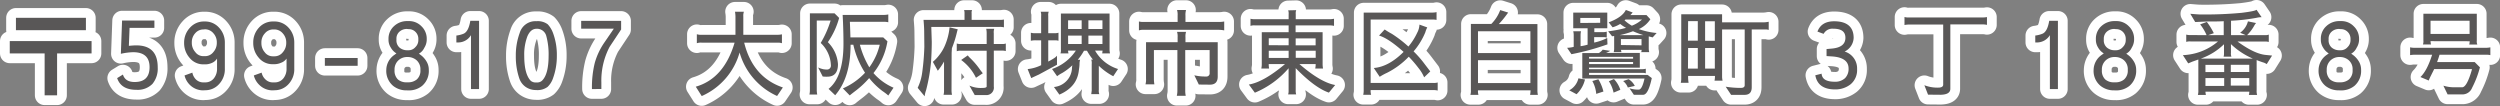
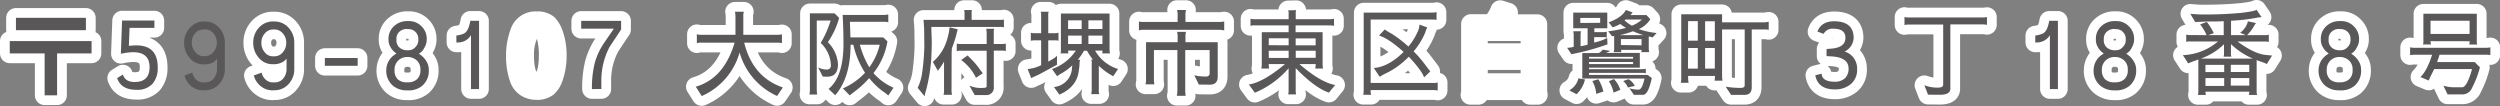
<svg xmlns="http://www.w3.org/2000/svg" width="640.21px" height="27.18px" viewBox="0 0 640.21 27.18">
  <rect x="0" y="0" width="640.21" height="27.18" fill="#808080" stroke="none" />
  <defs>
    <style>.cls-1{fill:none;stroke:#fff;stroke-linecap:round;stroke-linejoin:round;stroke-width:5px;}.cls-2{fill:#595757;}</style>
  </defs>
  <g id="レイヤー_2" data-name="レイヤー 2">
    <g id="design">
      <path class="cls-1" d="M23.45,10.52v3.16H14.62V24.41H11.43V13.68H2.5V10.52ZM22,7.73H4.08V4.56H22Z" />
      <path class="cls-1" d="M34.48,21c2.54,0,3.82-1.27,3.82-3.81s-1.4-3.82-4.2-3.82a15.31,15.31,0,0,0-3.15.41l.31-8.52h8.28V7.13H33.18L33,11.74q1.2-.12,1.89-.12,5.51,0,5.5,5.64a6.1,6.1,0,0,1-1.35,4.22A5.29,5.29,0,0,1,34.94,23C32.31,23,30.67,22,30,20l1.48-.91C31.86,20.35,32.85,21,34.48,21Z" />
-       <path class="cls-1" d="M52.13,23.14a4.82,4.82,0,0,1-3.55-1.44,5,5,0,0,1-1.32-2.38l2-.72a3.36,3.36,0,0,0,.93,1.76,2.7,2.7,0,0,0,2,.74h.36a2.81,2.81,0,0,0,2.19-1,3.84,3.84,0,0,0,.84-2.57V15a2.85,2.85,0,0,1-1.28,1.1,4.19,4.19,0,0,1-1.75.38h-.36a4.52,4.52,0,0,1-3.65-1.68,5.7,5.7,0,0,1-1.39-3.69v-.19a5.5,5.5,0,0,1,1.49-3.82A4.74,4.74,0,0,1,52.13,5.5h.36a4.77,4.77,0,0,1,3.6,1.58,5.49,5.49,0,0,1,1.49,3.8v6.67a5.55,5.55,0,0,1-1.49,4,4.73,4.73,0,0,1-3.6,1.56Zm0-15.6A2.77,2.77,0,0,0,50,8.5a3.37,3.37,0,0,0-.88,2.38v.19A3.48,3.48,0,0,0,50,13.32a2.54,2.54,0,0,0,2.13,1.06h.36a2.65,2.65,0,0,0,2.16-1.06,3.47,3.47,0,0,0,.87-2.25v-.19a3.38,3.38,0,0,0-.89-2.38,2.82,2.82,0,0,0-2.14-1Z" />
      <path class="cls-1" d="M69.92,23.14a4.84,4.84,0,0,1-3.56-1.44A5,5,0,0,1,65,19.32l2-.72A3.3,3.3,0,0,0,68,20.36a2.67,2.67,0,0,0,2,.74h.36a2.79,2.79,0,0,0,2.18-1,3.84,3.84,0,0,0,.84-2.57V15A2.83,2.83,0,0,1,72,16.06a4.22,4.22,0,0,1-1.75.38h-.36a4.51,4.51,0,0,1-3.65-1.68,5.64,5.64,0,0,1-1.39-3.69v-.19a5.49,5.49,0,0,1,1.48-3.82A4.76,4.76,0,0,1,69.92,5.5h.36a4.8,4.8,0,0,1,3.6,1.58,5.48,5.48,0,0,1,1.48,3.8v6.67a5.55,5.55,0,0,1-1.48,4,4.76,4.76,0,0,1-3.6,1.56Zm0-15.6a2.76,2.76,0,0,0-2.09,1,3.38,3.38,0,0,0-.89,2.38v.19a3.48,3.48,0,0,0,.84,2.25,2.56,2.56,0,0,0,2.14,1.06h.36a2.68,2.68,0,0,0,2.16-1.06,3.51,3.51,0,0,0,.86-2.25v-.19a3.38,3.38,0,0,0-.89-2.38,2.79,2.79,0,0,0-2.13-1Z" />
      <path class="cls-1" d="M91.59,16.85h-8.4v-2h8.4Z" />
      <path class="cls-1" d="M104.2,23.14A5.43,5.43,0,0,1,100.69,22a5,5,0,0,1-1.77-4.11A4.76,4.76,0,0,1,101.08,14a2.93,2.93,0,0,1,.43-.29l-.1-.1a4.06,4.06,0,0,1-1.34-1.44,3.57,3.57,0,0,1-.58-2V10a4.28,4.28,0,0,1,1.42-3.31,4.84,4.84,0,0,1,3.38-1.29h.39a4.38,4.38,0,0,1,3.26,1.34A4.38,4.38,0,0,1,109.28,10v.24a4,4,0,0,1-.62,2,3.3,3.3,0,0,1-1.2,1.39l-.19.1.38.29a5.56,5.56,0,0,1,1.52,1.63,4.07,4.07,0,0,1,.64,2.25A5,5,0,0,1,108.08,22a5.35,5.35,0,0,1-3.55,1.15Zm0-8.54a3.23,3.23,0,0,0-2.16.84,3.16,3.16,0,0,0-1,2.49,3.1,3.1,0,0,0,.84,2.4,3.3,3.3,0,0,0,2.28.75h.33a3.39,3.39,0,0,0,2.26-.75,3,3,0,0,0,.91-2.42,3.07,3.07,0,0,0-1-2.5,3.46,3.46,0,0,0-2.16-.81Zm.09-7.18a2.77,2.77,0,0,0-2,.7,2.34,2.34,0,0,0-.77,1.84v.24a2.44,2.44,0,0,0,.81,2,3,3,0,0,0,1.92.67h.39a2.29,2.29,0,0,0,1.75-.82,2.45,2.45,0,0,0,.74-1.8V10a2.47,2.47,0,0,0-.72-1.82,2.41,2.41,0,0,0-1.77-.72Z" />
      <path class="cls-1" d="M120.61,9a3.82,3.82,0,0,1-3.14,1.87h-.6V9.1a6.77,6.77,0,0,0,1.92-.5Q120,8,120.44,5.33h2.24V22.8h-2.07Z" />
      <path class="cls-1" d="M133,20.12a17.22,17.22,0,0,1-.91-5.84,16.61,16.61,0,0,1,1-5.85,4.18,4.18,0,0,1,4.29-3h0a4.27,4.27,0,0,1,2.88.79A6.59,6.59,0,0,1,141.6,8.4a16,16,0,0,1,1,5.88v0a16.54,16.54,0,0,1-1,5.81,5.53,5.53,0,0,1-1.37,2.16,4.34,4.34,0,0,1-2.95.81h0a4.61,4.61,0,0,1-2.68-.81A4.37,4.37,0,0,1,133,20.12Zm4.39-12.75c-1,0-1.77.64-2.33,1.92a13.14,13.14,0,0,0-.81,5c0,3.15.57,5.3,1.7,6.43a2,2,0,0,0,1.42.39,1.85,1.85,0,0,0,1.41-.43q1.71-1.63,1.71-6.41a17.87,17.87,0,0,0-.58-5A2.46,2.46,0,0,0,137.35,7.37Z" />
      <path class="cls-1" d="M151.59,22.8a26,26,0,0,1,.72-6.69,17.61,17.61,0,0,1,2.5-5.28l2.38-3.48h-8.36v-2h10.23v2.2L156.11,12A18.52,18.52,0,0,0,154,21.1c0,.88,0,1.45,0,1.7Z" />
      <path class="cls-1" d="M190.35,8.91h8.72a5.52,5.52,0,0,0,1.17-.12v2.28a3.1,3.1,0,0,0-1-.15h-8.67q2.21,8.86,9.91,11.48L199,24.58a17.42,17.42,0,0,1-9.6-11.14A17.31,17.31,0,0,1,179.7,24.6l-1.52-2.4q7.23-2.09,9.94-11.28h-8.45a3.14,3.14,0,0,0-1.22.15V8.76a3.14,3.14,0,0,0,1.22.15h8.67V4.2A8.33,8.33,0,0,0,188.22,3h2.28a3.19,3.19,0,0,0-.15,1.24Z" />
      <path class="cls-1" d="M212.78,16.68A8.25,8.25,0,0,0,210.17,11a25.84,25.84,0,0,0,2.54-5.74h-3.55V23a5.41,5.41,0,0,0,.12,1.2h-2a5,5,0,0,0,.12-1.2V3.41h6.31l1.18,1.18A20.19,20.19,0,0,1,212,10.8a8.72,8.72,0,0,1,2.59,5.64c0,2.13-.92,3.2-2.76,3.2a7.56,7.56,0,0,1-1.15-.05l-1.17-2.31a6.79,6.79,0,0,0,1.39.46,6,6,0,0,0,1,.07A1,1,0,0,0,212.78,16.68Zm8.74,1.95a22.27,22.27,0,0,1-3-7.18h-.7q0,8.4-3.94,12.94l-1.7-1.63Q216,19.7,216,11.16q0-2.37-.12-5.49l-.09-1.85h10.53a5.5,5.5,0,0,0,1.16-.12v2a4.92,4.92,0,0,0-1.16-.12h-8.68c.08,1.86.12,3.19.14,4h8.4l1.08,1a17.56,17.56,0,0,1-3.58,8.13,14.2,14.2,0,0,0,5.14,3.75l-1.34,2A13.26,13.26,0,0,0,226,23.33,18.93,18.93,0,0,1,222.58,20a22.93,22.93,0,0,1-3.15,3c-1.1.84-1.71,1.32-1.82,1.44l-1.76-1.8A17.22,17.22,0,0,0,221.52,18.63Zm-1.32-7.18a22.38,22.38,0,0,0,2.42,5.79,16.56,16.56,0,0,0,1.88-3.34,18.19,18.19,0,0,0,.79-2.45Z" />
      <path class="cls-1" d="M236.67,8.21c0-.85-.06-1.89-.17-3.12H247V3.41a2.19,2.19,0,0,0-.12-.84h2.06a1.6,1.6,0,0,0-.12.84V5.09H256A4.7,4.7,0,0,0,257.09,5V7A4,4,0,0,0,256,6.89H238.49l.12,3.79c0,1.49-.06,3.16-.17,5a44.14,44.14,0,0,1-1.29,7.44,6.63,6.63,0,0,0-.36,1.54L235,22.49a12.86,12.86,0,0,0,1.18-4.08,60.65,60.65,0,0,0,.53-6.45Zm7,14.86a5.68,5.68,0,0,0,.12,1.2h-2.16a4.29,4.29,0,0,0,.12-.79V15.77a17.45,17.45,0,0,1-1.59,2.35l-1.27-2.28a10.52,10.52,0,0,0,1.61-1.7A10.7,10.7,0,0,0,242,11.6,15.49,15.49,0,0,0,243.17,7l2.09.5-.19.7a28.41,28.41,0,0,1-1.3,4.15l-.07,1.17Zm4.58-1.15a7.17,7.17,0,0,0,3.29.6c.75,0,1.13-.13,1.13-.39V13h-6.53a2.63,2.63,0,0,0-1.13.12V11.14a2.63,2.63,0,0,0,1.13.12h6.53V8.5a5.09,5.09,0,0,0-.12-1.13h2.06a2.72,2.72,0,0,0-.12,1.15v2.74h2a2.42,2.42,0,0,0,1.08-.12v1.94a3.18,3.18,0,0,0-.91-.12h-2.16v9.2a1.91,1.91,0,0,1-2.13,2.18h-2.76Zm1.68-2a12.35,12.35,0,0,0-3.79-4.56l1.7-1.18s.16.26.53.62a19.07,19.07,0,0,1,2.69,3.17l.62.79Z" />
      <path class="cls-1" d="M266,19.11c-.61.27-1.25.57-1.92.89l-.92-2.31a10,10,0,0,0,3.46-1V10.32h-1.44a5.41,5.41,0,0,0-1.2.12V8.38a3.51,3.51,0,0,0,1.2.12h1.44V4.08A2.42,2.42,0,0,0,266.5,3h2.06a2.42,2.42,0,0,0-.12,1.08V8.5h1.49a3.33,3.33,0,0,0,1.13-.12v2.06a3.28,3.28,0,0,0-.72-.12h-1.9v5.45q1.19-.64,1.59-.93a2.94,2.94,0,0,0,.65-.58l0,0v2.32Zm13.89-3.84A16.8,16.8,0,0,1,278.36,13h-.77A16,16,0,0,1,276,15.32h.6v0a3.38,3.38,0,0,0-.15,1c0,.62-.12,1.29-.21,2-.39,2.66-2,4.63-4.95,5.91l-1.39-1.95a5.07,5.07,0,0,0,4.61-4.7c0-.37.08-.66.1-.86A14.24,14.24,0,0,1,272,18.7a7.42,7.42,0,0,0-1.29.82l-1.3-1.85a12,12,0,0,0,6.1-4.71h-2a3,3,0,0,0,.12.72h-2.07a2.12,2.12,0,0,0,.12-1V3.46h12.46v9.22a4.27,4.27,0,0,0,.12,1h-2l.09-.72h-1.92a10.25,10.25,0,0,0,5.88,4.71l-1.22,1.85a15.93,15.93,0,0,1-3.7-2.67V23a2.51,2.51,0,0,0,.12,1.1h-2.06l.12-.89V16.37a2.51,2.51,0,0,0-.12-1.1ZM277,5.21h-3.48V7.42H277Zm-3.48,3.91v2.14H277V9.12Zm8.8-1.7V5.21h-3.6V7.42Zm-3.6,3.84h3.6V9.12h-3.6Z" />
      <path class="cls-1" d="M303.73,2.57A4.17,4.17,0,0,0,303.58,4V5.62h8.65a6.52,6.52,0,0,0,1.27-.12V7.78a7.11,7.11,0,0,0-1.27-.14h-19.3a3.38,3.38,0,0,0-1.27.14V5.5a4.55,4.55,0,0,0,1.27.12h8.64V4a4.19,4.19,0,0,0-.15-1.44ZM307,21.65l-1.15-2.37a11.79,11.79,0,0,0,3,.31.82.82,0,0,0,.92-.94V12.82h-6.25V23.19a6.15,6.15,0,0,0,.13,1.34h-2.29a5.56,5.56,0,0,0,.15-1.32V12.82H295.5v7.34a8.06,8.06,0,0,0,.12,1.44h-2.28a4.52,4.52,0,0,0,.14-1.46V10.8h8.09V9.51a3.69,3.69,0,0,0-.15-1.35h2.31a3.69,3.69,0,0,0-.15,1.35V10.8h8.26v8.81c0,1.38-.66,2.07-2,2.07h0Z" />
      <path class="cls-1" d="M331.94,2.6a2.22,2.22,0,0,0-.12,1V4.92h8.6a5.29,5.29,0,0,0,1.2-.12V6.63a3.6,3.6,0,0,0-1-.12h-8.84V8.24h6.92v8.11a6,6,0,0,0,.11,1.2h-2a5.22,5.22,0,0,0,.11-1.15h-4.17q5.44,4.7,9.17,5.37l-1.61,1.95q-3.6-1.23-8.5-6.27v5.62a3.08,3.08,0,0,0,.12,1.1h-2.06a2.69,2.69,0,0,0,.12-.89v-5.8a23.06,23.06,0,0,1-8.64,6.26l-1.54-2.09q3.8-.64,9.27-5.25h-4.18a6.15,6.15,0,0,0,.1,1.15h-2a5.29,5.29,0,0,0,.12-1.2V8.24H330V6.51h-8.59a2.81,2.81,0,0,0-1.18.12V4.8a4.1,4.1,0,0,0,1.18.12H330V3.65a2.31,2.31,0,0,0-.12-1Zm-1.94,9V9.8h-5.09v1.77Zm-5.09,3.24H330V13h-5.09Zm12-5h-5.11v1.77h5.11ZM331.82,13v1.8h5.11V13Z" />
      <path class="cls-1" d="M367,21.24a3.37,3.37,0,0,0,1.17-.12v2.07a3.81,3.81,0,0,0-1-.12H351a3.51,3.51,0,0,0,.12,1.2H349.1a4.6,4.6,0,0,0,.12-1.11V3.22h17.66a4.22,4.22,0,0,0,1-.12v2A4.58,4.58,0,0,0,366.83,5H351V21.24ZM364.7,19.8a9.59,9.59,0,0,0-1.37-2.28,32,32,0,0,0-2.57-3,20.2,20.2,0,0,1-5.62,4.15,14.1,14.1,0,0,0-1.82,1l-1.51-2.26c2.54-.2,5.09-1.58,7.63-4.12q-3.93-3.51-6.29-4.18l1.44-1.56.48.31c.15.11.61.39,1.39.82a31.56,31.56,0,0,1,4.21,3.24,15.73,15.73,0,0,0,2.25-3.53,4.8,4.8,0,0,0,.58-2.09l2,.72A6.15,6.15,0,0,0,365,8.28a18.06,18.06,0,0,1-3,4.88,27.4,27.4,0,0,1,2.88,3.31l1.39,1.82Z" />
      <path class="cls-1" d="M386.22,3.22l-.46.62a24.45,24.45,0,0,1-1.94,2.33h9.89v17a5.09,5.09,0,0,0,.12,1.13h-2a5.93,5.93,0,0,0,.12-1.17H378.49a3.37,3.37,0,0,0,.12,1.17h-2.07a3.28,3.28,0,0,0,.13-1.17v-17h5.23a9.81,9.81,0,0,0,2.28-3.55Zm-7.73,10.37h13.42V8H378.49Zm13.42,7.68V15.41H378.49v5.86Z" />
      <path class="cls-1" d="M411.65,11.36a63,63,0,0,1-9.23,2.52l-1.11-1.64A7.28,7.28,0,0,0,403,12V9a4.13,4.13,0,0,0-.12-1h2a3.81,3.81,0,0,0-.12,1v2.83a12.79,12.79,0,0,0,1.8-.39V7.23h-3.68v-4h8.72v4h-3.32v1h2a3.82,3.82,0,0,0,1.18-.12V9.63a2.88,2.88,0,0,0-1.06-.12h-2.16V10.9a12.75,12.75,0,0,0,3.34-1.18Zm-5.76,9a7.67,7.67,0,0,1-2.16,3.77l-1.87-1a4.74,4.74,0,0,0,2.35-3.07Zm3.89-14.52V4.59h-5.09V5.88Zm2.57,7.18a5.5,5.5,0,0,1-1.06.53h8.64v3.77h-13v.4h13.53a4.17,4.17,0,0,0,1-.12v1.18a2.58,2.58,0,0,0-.86-.12H406.93v.53h15L423,20c-.61,2.84-1.35,4.27-2.21,4.27H418.4l-1.11-1.66a7.34,7.34,0,0,0,2.36.34c.57,0,1.07-.95,1.48-2.83H405.2V13.59h4.22a2.91,2.91,0,0,0,1-.87Zm5.86,2v-.46H406.93V15Zm0,1.39v-.53H406.93v.53Zm-9.44,7.63a8.13,8.13,0,0,0-1-3.29l1.54-.45a10.94,10.94,0,0,1,1.3,3.14ZM423.22,9.58l-1-.26v3.16a4.05,4.05,0,0,0,.12.87h-2.06a1.92,1.92,0,0,0,.12-.58h-5.28s0,.23.12.58h-2a3.45,3.45,0,0,0,.12-.82V9.22l-.53.07-1-1.27a30.53,30.53,0,0,0,4.58-.89,9.27,9.27,0,0,1-1.51-1,7.64,7.64,0,0,1-1.94.86l-1-1.27c2.3-.85,3.77-1.91,4.39-3.17l1.75.65-.57.65h4.1l1,1.08a6.87,6.87,0,0,1-2.95,2.52,18.93,18.93,0,0,0,4.56,1ZM412,20.81l1.3-.57A7.28,7.28,0,0,1,414.94,23l-1.73.72A8.27,8.27,0,0,0,412,20.81ZM414.75,9h6.12A24.61,24.61,0,0,1,418.18,8,22.39,22.39,0,0,1,414.75,9Zm5.62,2.61V10h-5.28v1.53Zm-3.51,10.8a3.78,3.78,0,0,0-1.2-1.65l1.39-.48A4.1,4.1,0,0,1,418.64,22ZM420.49,5h-4.23l-.24.21a10.13,10.13,0,0,0,1.87,1.37A8.19,8.19,0,0,0,420.49,5Z" />
      <path class="cls-1" d="M451.26,5.72a6.94,6.94,0,0,0,1.68-.15V7.66a2.57,2.57,0,0,0-.84-.12h-3.51V22.35c0,1.28-.6,1.93-1.8,1.94l-3.48,0-1.39-2.09a24.13,24.13,0,0,0,3.87.31c.65,0,1-.23,1-.7V7.54H441v12a4.84,4.84,0,0,0,.12,1.11h-2.06a4.59,4.59,0,0,0,.11-1.2H432.3a8.89,8.89,0,0,0,.12,1.75h-2a4.61,4.61,0,0,0,.12-1.15V3.65H441V5.72Zm-19,4.7h2.52v-5H432.3Zm0,7.15h2.52V12.29H432.3Zm4.39-12.12v5h2.49v-5Zm2.49,12.12V12.29h-2.49v5.28Z" />
      <path class="cls-1" d="M472.58,9.68c0-1.56-1-2.33-3.12-2.33A2.54,2.54,0,0,0,467,8.67l-1.58-.58q1-2.64,4.27-2.64c3.28,0,5,1.43,5,4.27a4.07,4.07,0,0,1-2.31,3.48,4.49,4.49,0,0,1,3.19,4.49,4.73,4.73,0,0,1-1.63,3.87,6.25,6.25,0,0,1-4,1.34q-4.41,0-5.07-3.62l1.61-.41c.1,1.37,1.22,2.06,3.36,2.06a3.7,3.7,0,0,0,2.64-.91,3.33,3.33,0,0,0,.91-2.47c0-1.87-1.41-2.91-4.24-3.1l-1.4-.09v-1.8l1.35-.12Q472.58,12.13,472.58,9.68Z" />
      <path class="cls-1" d="M493.74,24.24l-.94-2.42a9.11,9.11,0,0,0,3.55.62c.85,0,1.27-.28,1.27-.76V6.29h-8.78a4.9,4.9,0,0,0-1.13.12V4.35a3.21,3.21,0,0,0,1.13.12H507.7a5.52,5.52,0,0,0,1.13-.1v2a4.94,4.94,0,0,0-1.1-.12h-8.28V22.73c0,1-.84,1.51-2.52,1.54Z" />
      <path class="cls-1" d="M524.94,9a3.84,3.84,0,0,1-3.15,1.87h-.59V9.1a6.77,6.77,0,0,0,1.92-.5q1.2-.58,1.65-3.27H527V22.8h-2.06Z" />
      <path class="cls-1" d="M541.42,23.14a5.42,5.42,0,0,1-3.5-1.15,4.93,4.93,0,0,1-1.78-4.11A4.76,4.76,0,0,1,538.3,14a3.58,3.58,0,0,1,.43-.29l-.09-.1a4.09,4.09,0,0,1-1.35-1.44,3.64,3.64,0,0,1-.57-2V10a4.31,4.31,0,0,1,1.41-3.31,4.88,4.88,0,0,1,3.39-1.29h.38a4.38,4.38,0,0,1,3.27,1.34A4.41,4.41,0,0,1,546.51,10v.24a4.12,4.12,0,0,1-.62,2,3.37,3.37,0,0,1-1.2,1.39l-.2.1.39.29a5.54,5.54,0,0,1,1.51,1.63,4.08,4.08,0,0,1,.65,2.25A5.06,5.06,0,0,1,545.31,22a5.37,5.37,0,0,1-3.55,1.15Zm0-8.54a3.27,3.27,0,0,0-2.16.84,3.16,3.16,0,0,0-1,2.49,3.1,3.1,0,0,0,.84,2.4,3.3,3.3,0,0,0,2.28.75h.34a3.36,3.36,0,0,0,2.25-.75,3,3,0,0,0,.92-2.42,3.07,3.07,0,0,0-1-2.5,3.46,3.46,0,0,0-2.16-.81Zm.1-7.18a2.8,2.8,0,0,0-2,.7,2.37,2.37,0,0,0-.77,1.84v.24a2.41,2.41,0,0,0,.82,2,3,3,0,0,0,1.92.67h.38a2.27,2.27,0,0,0,1.75-.82,2.42,2.42,0,0,0,.75-1.8V10a2.47,2.47,0,0,0-.72-1.82,2.41,2.41,0,0,0-1.78-.72Z" />
      <path class="cls-1" d="M565.07,9a12,12,0,0,0-1.65-2.76l1.72-.62v0a16.77,16.77,0,0,1,1.78,2.88L565.46,9h4V5.43c-.91.05-1.88.07-2.91.07h-1.17l-3.22.14L560.9,3.53c1.32.11,2.13.17,2.42.17A101.5,101.5,0,0,0,574,3.29c2.33-.29,3.62-.55,3.86-.79l1.3,1.9a6,6,0,0,0-1.3.16,47.25,47.25,0,0,1-6.53.75V9h3.75l-1.42-.62a5.11,5.11,0,0,0,2-2.91l2.09.43a2.78,2.78,0,0,0-.48.68A10.78,10.78,0,0,1,575.44,9H580a2.42,2.42,0,0,0,1-.14v1.89a3.26,3.26,0,0,0-.87-.12h-7.15c2.85,2.08,5.24,3.23,7.18,3.43l1.68.17-1.37,2.19a3.08,3.08,0,0,0-1-.46c-.57-.19-1.1-.38-1.58-.58v7.71a3.62,3.62,0,0,0,.12,1.22H575.9a4,4,0,0,0,.12-.84H564.78a4,4,0,0,0,.12.84h-2.06a3.87,3.87,0,0,0,.12-1.22V15.24l-1.49.53-1.1.46L559,14.12a12.05,12.05,0,0,0,1.37-.12A14.63,14.63,0,0,0,568,10.61h-7.06a3,3,0,0,0-1.08.12V8.86a3.64,3.64,0,0,0,1.08.12Zm11.83,6a19,19,0,0,1-5.59-3.7v2.21a2.22,2.22,0,0,0,.12,1h-2a2.71,2.71,0,0,0,.1-.81V11.33A16.16,16.16,0,0,1,563.61,15Zm-7.32,1.61h-4.8v1.85h4.8ZM564.78,20v2h4.8V20ZM576,18.44V16.59h-4.73v1.85Zm-4.73,3.48H576V20h-4.73Z" />
      <path class="cls-1" d="M599,23.14A5.45,5.45,0,0,1,595.52,22a5,5,0,0,1-1.77-4.11A4.76,4.76,0,0,1,595.91,14a3.58,3.58,0,0,1,.43-.29l-.09-.1a4.09,4.09,0,0,1-1.35-1.44,3.64,3.64,0,0,1-.57-2V10a4.31,4.31,0,0,1,1.41-3.31,4.84,4.84,0,0,1,3.38-1.29h.39a4.38,4.38,0,0,1,3.26,1.34A4.38,4.38,0,0,1,604.12,10v.24a4,4,0,0,1-.63,2,3.23,3.23,0,0,1-1.2,1.39l-.19.1.39.29A5.67,5.67,0,0,1,604,15.63a4.07,4.07,0,0,1,.64,2.25A5.05,5.05,0,0,1,602.92,22a5.4,5.4,0,0,1-3.56,1.15Zm0-8.54a3.25,3.25,0,0,0-2.16.84,3.16,3.16,0,0,0-1,2.49,3.1,3.1,0,0,0,.84,2.4,3.3,3.3,0,0,0,2.28.75h.33a3.37,3.37,0,0,0,2.26-.75,3,3,0,0,0,.91-2.42,3,3,0,0,0-1-2.5,3.42,3.42,0,0,0-2.16-.81Zm.09-7.18a2.77,2.77,0,0,0-2,.7,2.34,2.34,0,0,0-.77,1.84v.24a2.44,2.44,0,0,0,.81,2,3,3,0,0,0,1.92.67h.39a2.29,2.29,0,0,0,1.75-.82,2.41,2.41,0,0,0,.74-1.8V10a2.47,2.47,0,0,0-.72-1.82,2.41,2.41,0,0,0-1.77-.72Z" />
      <path class="cls-1" d="M625.71,21.94a9.28,9.28,0,0,0,2.95.41h1.92c.8-.1,1.61-1.62,2.45-4.56l-.07-.1h-9.61c-.23.51-.5,1-.79,1.61a12.37,12.37,0,0,0-.6,1.32l-2.13-.89q1.7-1.61,3-5.71h-4.48a6,6,0,0,0-1.16.1v-2a4.87,4.87,0,0,0,1.16.12h18.24a5.27,5.27,0,0,0,1.15-.12v2a4.24,4.24,0,0,0-1.11-.1H624.72c-.19.66-.4,1.28-.62,1.87h9.62l1.35,1.35a24.64,24.64,0,0,1-2,5.23,2.66,2.66,0,0,1-2.28,1.7l-4,0Zm-3.29-11.4a4.6,4.6,0,0,0,.12.84h-2.06a2.31,2.31,0,0,0,.11-1V3.51h13.68V10.4a2,2,0,0,0,.13,1h-2.07a3.94,3.94,0,0,0,.12-.84Zm10-1.85V5.31h-10V8.69Z" />
      <path class="cls-2" d="M23.45,10.52v3.16H14.62V24.41H11.43V13.68H2.5V10.52ZM22,7.73H4.08V4.56H22Z" />
      <path class="cls-2" d="M34.48,21c2.54,0,3.82-1.27,3.82-3.81s-1.4-3.82-4.2-3.82a15.31,15.31,0,0,0-3.15.41l.31-8.52h8.28V7.13H33.18L33,11.74q1.2-.12,1.89-.12,5.51,0,5.5,5.64a6.1,6.1,0,0,1-1.35,4.22A5.29,5.29,0,0,1,34.94,23C32.31,23,30.67,22,30,20l1.48-.91C31.86,20.35,32.85,21,34.48,21Z" />
      <path class="cls-2" d="M52.13,23.14a4.82,4.82,0,0,1-3.55-1.44,5,5,0,0,1-1.32-2.38l2-.72a3.36,3.36,0,0,0,.93,1.76,2.7,2.7,0,0,0,2,.74h.36a2.81,2.81,0,0,0,2.19-1,3.84,3.84,0,0,0,.84-2.57V15a2.85,2.85,0,0,1-1.28,1.1,4.19,4.19,0,0,1-1.75.38h-.36a4.52,4.52,0,0,1-3.65-1.68,5.7,5.7,0,0,1-1.39-3.69v-.19a5.5,5.5,0,0,1,1.49-3.82A4.74,4.74,0,0,1,52.13,5.5h.36a4.77,4.77,0,0,1,3.6,1.58,5.49,5.49,0,0,1,1.49,3.8v6.67a5.55,5.55,0,0,1-1.49,4,4.73,4.73,0,0,1-3.6,1.56Zm0-15.6A2.77,2.77,0,0,0,50,8.5a3.37,3.37,0,0,0-.88,2.38v.19A3.48,3.48,0,0,0,50,13.32a2.54,2.54,0,0,0,2.13,1.06h.36a2.65,2.65,0,0,0,2.16-1.06,3.47,3.47,0,0,0,.87-2.25v-.19a3.38,3.38,0,0,0-.89-2.38,2.82,2.82,0,0,0-2.14-1Z" />
      <path class="cls-2" d="M69.92,23.14a4.84,4.84,0,0,1-3.56-1.44A5,5,0,0,1,65,19.32l2-.72A3.3,3.3,0,0,0,68,20.36a2.67,2.67,0,0,0,2,.74h.36a2.79,2.79,0,0,0,2.18-1,3.84,3.84,0,0,0,.84-2.57V15A2.83,2.83,0,0,1,72,16.06a4.22,4.22,0,0,1-1.75.38h-.36a4.51,4.51,0,0,1-3.65-1.68,5.64,5.64,0,0,1-1.39-3.69v-.19a5.49,5.49,0,0,1,1.48-3.82A4.76,4.76,0,0,1,69.92,5.5h.36a4.8,4.8,0,0,1,3.6,1.58,5.48,5.48,0,0,1,1.48,3.8v6.67a5.55,5.55,0,0,1-1.48,4,4.76,4.76,0,0,1-3.6,1.56Zm0-15.6a2.76,2.76,0,0,0-2.09,1,3.38,3.38,0,0,0-.89,2.38v.19a3.48,3.48,0,0,0,.84,2.25,2.56,2.56,0,0,0,2.14,1.06h.36a2.68,2.68,0,0,0,2.16-1.06,3.51,3.51,0,0,0,.86-2.25v-.19a3.38,3.38,0,0,0-.89-2.38,2.79,2.79,0,0,0-2.13-1Z" />
      <path class="cls-2" d="M91.59,16.85h-8.4v-2h8.4Z" />
      <path class="cls-2" d="M104.2,23.14A5.43,5.43,0,0,1,100.69,22a5,5,0,0,1-1.77-4.11A4.76,4.76,0,0,1,101.08,14a2.93,2.93,0,0,1,.43-.29l-.1-.1a4.06,4.06,0,0,1-1.34-1.44,3.57,3.57,0,0,1-.58-2V10a4.28,4.28,0,0,1,1.42-3.31,4.84,4.84,0,0,1,3.38-1.29h.39a4.38,4.38,0,0,1,3.26,1.34A4.38,4.38,0,0,1,109.28,10v.24a4,4,0,0,1-.62,2,3.3,3.3,0,0,1-1.2,1.39l-.19.1.38.29a5.56,5.56,0,0,1,1.52,1.63,4.07,4.07,0,0,1,.64,2.25A5,5,0,0,1,108.08,22a5.35,5.35,0,0,1-3.55,1.15Zm0-8.54a3.23,3.23,0,0,0-2.16.84,3.16,3.16,0,0,0-1,2.49,3.1,3.1,0,0,0,.84,2.4,3.3,3.3,0,0,0,2.28.75h.33a3.39,3.39,0,0,0,2.26-.75,3,3,0,0,0,.91-2.42,3.07,3.07,0,0,0-1-2.5,3.46,3.46,0,0,0-2.16-.81Zm.09-7.18a2.77,2.77,0,0,0-2,.7,2.34,2.34,0,0,0-.77,1.84v.24a2.44,2.44,0,0,0,.81,2,3,3,0,0,0,1.92.67h.39a2.29,2.29,0,0,0,1.75-.82,2.45,2.45,0,0,0,.74-1.8V10a2.47,2.47,0,0,0-.72-1.82,2.41,2.41,0,0,0-1.77-.72Z" />
      <path class="cls-2" d="M120.61,9a3.82,3.82,0,0,1-3.14,1.87h-.6V9.1a6.77,6.77,0,0,0,1.92-.5Q120,8,120.44,5.33h2.24V22.8h-2.07Z" />
-       <path class="cls-2" d="M133,20.12a17.22,17.22,0,0,1-.91-5.84,16.61,16.61,0,0,1,1-5.85,4.18,4.18,0,0,1,4.29-3h0a4.27,4.27,0,0,1,2.88.79A6.59,6.59,0,0,1,141.6,8.4a16,16,0,0,1,1,5.88v0a16.54,16.54,0,0,1-1,5.81,5.53,5.53,0,0,1-1.37,2.16,4.34,4.34,0,0,1-2.95.81h0a4.61,4.61,0,0,1-2.68-.81A4.37,4.37,0,0,1,133,20.12Zm4.39-12.75c-1,0-1.77.64-2.33,1.92a13.14,13.14,0,0,0-.81,5c0,3.15.57,5.3,1.7,6.43a2,2,0,0,0,1.42.39,1.85,1.85,0,0,0,1.41-.43q1.71-1.63,1.71-6.41a17.87,17.87,0,0,0-.58-5A2.46,2.46,0,0,0,137.35,7.37Z" />
      <path class="cls-2" d="M151.59,22.8a26,26,0,0,1,.72-6.69,17.61,17.61,0,0,1,2.5-5.28l2.38-3.48h-8.36v-2h10.23v2.2L156.11,12A18.52,18.52,0,0,0,154,21.1c0,.88,0,1.45,0,1.7Z" />
      <path class="cls-2" d="M190.35,8.91h8.72a5.52,5.52,0,0,0,1.17-.12v2.28a3.1,3.1,0,0,0-1-.15h-8.67q2.21,8.86,9.91,11.48L199,24.58a17.42,17.42,0,0,1-9.6-11.14A17.31,17.31,0,0,1,179.7,24.6l-1.52-2.4q7.23-2.09,9.94-11.28h-8.45a3.14,3.14,0,0,0-1.22.15V8.76a3.14,3.14,0,0,0,1.22.15h8.67V4.2A8.33,8.33,0,0,0,188.22,3h2.28a3.19,3.19,0,0,0-.15,1.24Z" />
      <path class="cls-2" d="M212.78,16.68A8.25,8.25,0,0,0,210.17,11a25.84,25.84,0,0,0,2.54-5.74h-3.55V23a5.41,5.41,0,0,0,.12,1.2h-2a5,5,0,0,0,.12-1.2V3.41h6.31l1.18,1.18A20.19,20.19,0,0,1,212,10.8a8.72,8.72,0,0,1,2.59,5.64c0,2.13-.92,3.2-2.76,3.2a7.56,7.56,0,0,1-1.15-.05l-1.17-2.31a6.79,6.79,0,0,0,1.39.46,6,6,0,0,0,1,.07A1,1,0,0,0,212.78,16.68Zm8.74,1.95a22.27,22.27,0,0,1-3-7.18h-.7q0,8.4-3.94,12.94l-1.7-1.63Q216,19.7,216,11.16q0-2.37-.12-5.49l-.09-1.85h10.53a5.5,5.5,0,0,0,1.16-.12v2a4.92,4.92,0,0,0-1.16-.12h-8.68c.08,1.86.12,3.19.14,4h8.4l1.08,1a17.56,17.56,0,0,1-3.58,8.13,14.2,14.2,0,0,0,5.14,3.75l-1.34,2A13.26,13.26,0,0,0,226,23.33,18.93,18.93,0,0,1,222.58,20a22.93,22.93,0,0,1-3.15,3c-1.1.84-1.71,1.32-1.82,1.44l-1.76-1.8A17.22,17.22,0,0,0,221.52,18.63Zm-1.32-7.18a22.38,22.38,0,0,0,2.42,5.79,16.56,16.56,0,0,0,1.88-3.34,18.19,18.19,0,0,0,.79-2.45Z" />
      <path class="cls-2" d="M236.67,8.21c0-.85-.06-1.89-.17-3.12H247V3.41a2.19,2.19,0,0,0-.12-.84h2.06a1.6,1.6,0,0,0-.12.84V5.09H256A4.7,4.7,0,0,0,257.09,5V7A4,4,0,0,0,256,6.89H238.49l.12,3.79c0,1.49-.06,3.16-.17,5a44.14,44.14,0,0,1-1.29,7.44,6.63,6.63,0,0,0-.36,1.54L235,22.49a12.86,12.86,0,0,0,1.18-4.08,60.65,60.65,0,0,0,.53-6.45Zm7,14.86a5.68,5.68,0,0,0,.12,1.2h-2.16a4.29,4.29,0,0,0,.12-.79V15.77a17.45,17.45,0,0,1-1.59,2.35l-1.27-2.28a10.52,10.52,0,0,0,1.61-1.7A10.7,10.7,0,0,0,242,11.6,15.49,15.49,0,0,0,243.17,7l2.09.5-.19.7a28.41,28.41,0,0,1-1.3,4.15l-.07,1.17Zm4.58-1.15a7.17,7.17,0,0,0,3.29.6c.75,0,1.13-.13,1.13-.39V13h-6.53a2.63,2.63,0,0,0-1.13.12V11.14a2.63,2.63,0,0,0,1.13.12h6.53V8.5a5.09,5.09,0,0,0-.12-1.13h2.06a2.72,2.72,0,0,0-.12,1.15v2.74h2a2.42,2.42,0,0,0,1.08-.12v1.94a3.18,3.18,0,0,0-.91-.12h-2.16v9.2a1.91,1.91,0,0,1-2.13,2.18h-2.76Zm1.68-2a12.35,12.35,0,0,0-3.79-4.56l1.7-1.18s.16.26.53.62a19.07,19.07,0,0,1,2.69,3.17l.62.79Z" />
      <path class="cls-2" d="M266,19.11c-.61.27-1.25.57-1.92.89l-.92-2.31a10,10,0,0,0,3.46-1V10.32h-1.44a5.41,5.41,0,0,0-1.2.12V8.38a3.51,3.51,0,0,0,1.2.12h1.44V4.08A2.42,2.42,0,0,0,266.5,3h2.06a2.42,2.42,0,0,0-.12,1.08V8.5h1.49a3.33,3.33,0,0,0,1.13-.12v2.06a3.28,3.28,0,0,0-.72-.12h-1.9v5.45q1.19-.64,1.59-.93a2.94,2.94,0,0,0,.65-.58l0,0v2.32Zm13.89-3.84A16.8,16.8,0,0,1,278.36,13h-.77A16,16,0,0,1,276,15.32h.6v0a3.38,3.38,0,0,0-.15,1c0,.62-.12,1.29-.21,2-.39,2.66-2,4.63-4.95,5.91l-1.39-1.95a5.07,5.07,0,0,0,4.61-4.7c0-.37.08-.66.1-.86A14.24,14.24,0,0,1,272,18.7a7.42,7.42,0,0,0-1.29.82l-1.3-1.85a12,12,0,0,0,6.1-4.71h-2a3,3,0,0,0,.12.72h-2.07a2.12,2.12,0,0,0,.12-1V3.46h12.46v9.22a4.27,4.27,0,0,0,.12,1h-2l.09-.72h-1.92a10.25,10.25,0,0,0,5.88,4.71l-1.22,1.85a15.93,15.93,0,0,1-3.7-2.67V23a2.51,2.51,0,0,0,.12,1.1h-2.06l.12-.89V16.37a2.51,2.51,0,0,0-.12-1.1ZM277,5.21h-3.48V7.42H277Zm-3.48,3.91v2.14H277V9.12Zm8.8-1.7V5.21h-3.6V7.42Zm-3.6,3.84h3.6V9.12h-3.6Z" />
      <path class="cls-2" d="M303.73,2.57A4.17,4.17,0,0,0,303.58,4V5.62h8.65a6.52,6.52,0,0,0,1.27-.12V7.78a7.11,7.11,0,0,0-1.27-.14h-19.3a3.38,3.38,0,0,0-1.27.14V5.5a4.55,4.55,0,0,0,1.27.12h8.64V4a4.19,4.19,0,0,0-.15-1.44ZM307,21.65l-1.15-2.37a11.79,11.79,0,0,0,3,.31.82.82,0,0,0,.92-.94V12.82h-6.25V23.19a6.15,6.15,0,0,0,.13,1.34h-2.29a5.56,5.56,0,0,0,.15-1.32V12.82H295.5v7.34a8.06,8.06,0,0,0,.12,1.44h-2.28a4.52,4.52,0,0,0,.14-1.46V10.8h8.09V9.51a3.69,3.69,0,0,0-.15-1.35h2.31a3.69,3.69,0,0,0-.15,1.35V10.8h8.26v8.81c0,1.38-.66,2.07-2,2.07h0Z" />
      <path class="cls-2" d="M331.94,2.6a2.22,2.22,0,0,0-.12,1V4.92h8.6a5.29,5.29,0,0,0,1.2-.12V6.63a3.6,3.6,0,0,0-1-.12h-8.84V8.24h6.92v8.11a6,6,0,0,0,.11,1.2h-2a5.22,5.22,0,0,0,.11-1.15h-4.17q5.44,4.7,9.17,5.37l-1.61,1.95q-3.6-1.23-8.5-6.27v5.62a3.08,3.08,0,0,0,.12,1.1h-2.06a2.69,2.69,0,0,0,.12-.89v-5.8a23.06,23.06,0,0,1-8.64,6.26l-1.54-2.09q3.8-.64,9.27-5.25h-4.18a6.15,6.15,0,0,0,.1,1.15h-2a5.29,5.29,0,0,0,.12-1.2V8.24H330V6.51h-8.59a2.81,2.81,0,0,0-1.18.12V4.8a4.1,4.1,0,0,0,1.18.12H330V3.65a2.31,2.31,0,0,0-.12-1Zm-1.94,9V9.8h-5.09v1.77Zm-5.09,3.24H330V13h-5.09Zm12-5h-5.11v1.77h5.11ZM331.82,13v1.8h5.11V13Z" />
      <path class="cls-2" d="M367,21.24a3.37,3.37,0,0,0,1.17-.12v2.07a3.81,3.81,0,0,0-1-.12H351a3.51,3.51,0,0,0,.12,1.2H349.1a4.6,4.6,0,0,0,.12-1.11V3.22h17.66a4.22,4.22,0,0,0,1-.12v2A4.58,4.58,0,0,0,366.83,5H351V21.24ZM364.7,19.8a9.59,9.59,0,0,0-1.37-2.28,32,32,0,0,0-2.57-3,20.2,20.2,0,0,1-5.62,4.15,14.1,14.1,0,0,0-1.82,1l-1.51-2.26c2.54-.2,5.09-1.58,7.63-4.12q-3.93-3.51-6.29-4.18l1.44-1.56.48.31c.15.11.61.39,1.39.82a31.56,31.56,0,0,1,4.21,3.24,15.73,15.73,0,0,0,2.25-3.53,4.8,4.8,0,0,0,.58-2.09l2,.72A6.15,6.15,0,0,0,365,8.28a18.06,18.06,0,0,1-3,4.88,27.4,27.4,0,0,1,2.88,3.31l1.39,1.82Z" />
-       <path class="cls-2" d="M386.22,3.22l-.46.62a24.45,24.45,0,0,1-1.94,2.33h9.89v17a5.09,5.09,0,0,0,.12,1.13h-2a5.93,5.93,0,0,0,.12-1.17H378.49a3.37,3.37,0,0,0,.12,1.17h-2.07a3.28,3.28,0,0,0,.13-1.17v-17h5.23a9.81,9.81,0,0,0,2.28-3.55Zm-7.73,10.37h13.42V8H378.49Zm13.42,7.68V15.41H378.49v5.86Z" />
      <path class="cls-2" d="M411.65,11.36a63,63,0,0,1-9.23,2.52l-1.11-1.64A7.28,7.28,0,0,0,403,12V9a4.13,4.13,0,0,0-.12-1h2a3.81,3.81,0,0,0-.12,1v2.83a12.79,12.79,0,0,0,1.8-.39V7.23h-3.68v-4h8.72v4h-3.32v1h2a3.82,3.82,0,0,0,1.18-.12V9.63a2.88,2.88,0,0,0-1.06-.12h-2.16V10.9a12.75,12.75,0,0,0,3.34-1.18Zm-5.76,9a7.67,7.67,0,0,1-2.16,3.77l-1.87-1a4.74,4.74,0,0,0,2.35-3.07Zm3.89-14.52V4.59h-5.09V5.88Zm2.57,7.18a5.5,5.5,0,0,1-1.06.53h8.64v3.77h-13v.4h13.53a4.17,4.17,0,0,0,1-.12v1.18a2.58,2.58,0,0,0-.86-.12H406.93v.53h15L423,20c-.61,2.84-1.35,4.27-2.21,4.27H418.4l-1.11-1.66a7.34,7.34,0,0,0,2.36.34c.57,0,1.07-.95,1.48-2.83H405.2V13.59h4.22a2.91,2.91,0,0,0,1-.87Zm5.86,2v-.46H406.93V15Zm0,1.39v-.53H406.93v.53Zm-9.44,7.63a8.13,8.13,0,0,0-1-3.29l1.54-.45a10.94,10.94,0,0,1,1.3,3.14ZM423.22,9.58l-1-.26v3.16a4.05,4.05,0,0,0,.12.87h-2.06a1.92,1.92,0,0,0,.12-.58h-5.28s0,.23.12.58h-2a3.45,3.45,0,0,0,.12-.82V9.22l-.53.07-1-1.27a30.53,30.53,0,0,0,4.58-.89,9.27,9.27,0,0,1-1.51-1,7.64,7.64,0,0,1-1.94.86l-1-1.27c2.3-.85,3.77-1.91,4.39-3.17l1.75.65-.57.65h4.1l1,1.08a6.87,6.87,0,0,1-2.95,2.52,18.93,18.93,0,0,0,4.56,1ZM412,20.81l1.3-.57A7.28,7.28,0,0,1,414.94,23l-1.73.72A8.27,8.27,0,0,0,412,20.81ZM414.75,9h6.12A24.61,24.61,0,0,1,418.18,8,22.39,22.39,0,0,1,414.75,9Zm5.62,2.61V10h-5.28v1.53Zm-3.51,10.8a3.78,3.78,0,0,0-1.2-1.65l1.39-.48A4.1,4.1,0,0,1,418.64,22ZM420.49,5h-4.23l-.24.21a10.13,10.13,0,0,0,1.87,1.37A8.19,8.19,0,0,0,420.49,5Z" />
      <path class="cls-2" d="M451.26,5.72a6.94,6.94,0,0,0,1.68-.15V7.66a2.57,2.57,0,0,0-.84-.12h-3.51V22.35c0,1.28-.6,1.93-1.8,1.94l-3.48,0-1.39-2.09a24.13,24.13,0,0,0,3.87.31c.65,0,1-.23,1-.7V7.54H441v12a4.84,4.84,0,0,0,.12,1.11h-2.06a4.59,4.59,0,0,0,.11-1.2H432.3a8.89,8.89,0,0,0,.12,1.75h-2a4.61,4.61,0,0,0,.12-1.15V3.65H441V5.72Zm-19,4.7h2.52v-5H432.3Zm0,7.15h2.52V12.29H432.3Zm4.39-12.12v5h2.49v-5Zm2.49,12.12V12.29h-2.49v5.28Z" />
      <path class="cls-2" d="M472.58,9.68c0-1.56-1-2.33-3.12-2.33A2.54,2.54,0,0,0,467,8.67l-1.58-.58q1-2.64,4.27-2.64c3.28,0,5,1.43,5,4.27a4.07,4.07,0,0,1-2.31,3.48,4.49,4.49,0,0,1,3.19,4.49,4.73,4.73,0,0,1-1.63,3.87,6.25,6.25,0,0,1-4,1.34q-4.41,0-5.07-3.62l1.61-.41c.1,1.37,1.22,2.06,3.36,2.06a3.7,3.7,0,0,0,2.64-.91,3.33,3.33,0,0,0,.91-2.47c0-1.87-1.41-2.91-4.24-3.1l-1.4-.09v-1.8l1.35-.12Q472.58,12.13,472.58,9.68Z" />
      <path class="cls-2" d="M493.74,24.24l-.94-2.42a9.11,9.11,0,0,0,3.55.62c.85,0,1.27-.28,1.27-.76V6.29h-8.78a4.9,4.9,0,0,0-1.13.12V4.35a3.21,3.21,0,0,0,1.13.12H507.7a5.52,5.52,0,0,0,1.13-.1v2a4.94,4.94,0,0,0-1.1-.12h-8.28V22.73c0,1-.84,1.51-2.52,1.54Z" />
      <path class="cls-2" d="M524.94,9a3.84,3.84,0,0,1-3.15,1.87h-.59V9.1a6.77,6.77,0,0,0,1.92-.5q1.2-.58,1.65-3.27H527V22.8h-2.06Z" />
      <path class="cls-2" d="M541.42,23.14a5.42,5.42,0,0,1-3.5-1.15,4.93,4.93,0,0,1-1.78-4.11A4.76,4.76,0,0,1,538.3,14a3.58,3.58,0,0,1,.43-.29l-.09-.1a4.09,4.09,0,0,1-1.35-1.44,3.64,3.64,0,0,1-.57-2V10a4.31,4.31,0,0,1,1.41-3.31,4.88,4.88,0,0,1,3.39-1.29h.38a4.38,4.38,0,0,1,3.27,1.34A4.41,4.41,0,0,1,546.51,10v.24a4.12,4.12,0,0,1-.62,2,3.37,3.37,0,0,1-1.2,1.39l-.2.1.39.29a5.54,5.54,0,0,1,1.51,1.63,4.08,4.08,0,0,1,.65,2.25A5.06,5.06,0,0,1,545.31,22a5.37,5.37,0,0,1-3.55,1.15Zm0-8.54a3.27,3.27,0,0,0-2.16.84,3.16,3.16,0,0,0-1,2.49,3.1,3.1,0,0,0,.84,2.4,3.3,3.3,0,0,0,2.28.75h.34a3.36,3.36,0,0,0,2.25-.75,3,3,0,0,0,.92-2.42,3.07,3.07,0,0,0-1-2.5,3.46,3.46,0,0,0-2.16-.81Zm.1-7.18a2.8,2.8,0,0,0-2,.7,2.37,2.37,0,0,0-.77,1.84v.24a2.41,2.41,0,0,0,.82,2,3,3,0,0,0,1.92.67h.38a2.27,2.27,0,0,0,1.75-.82,2.42,2.42,0,0,0,.75-1.8V10a2.47,2.47,0,0,0-.72-1.82,2.41,2.41,0,0,0-1.78-.72Z" />
      <path class="cls-2" d="M565.07,9a12,12,0,0,0-1.65-2.76l1.72-.62v0a16.77,16.77,0,0,1,1.78,2.88L565.46,9h4V5.43c-.91.05-1.88.07-2.91.07h-1.17l-3.22.14L560.9,3.53c1.32.11,2.13.17,2.42.17A101.5,101.5,0,0,0,574,3.29c2.33-.29,3.62-.55,3.86-.79l1.3,1.9a6,6,0,0,0-1.3.16,47.25,47.25,0,0,1-6.53.75V9h3.75l-1.42-.62a5.11,5.11,0,0,0,2-2.91l2.09.43a2.78,2.78,0,0,0-.48.68A10.78,10.78,0,0,1,575.44,9H580a2.42,2.42,0,0,0,1-.14v1.89a3.26,3.26,0,0,0-.87-.12h-7.15c2.85,2.08,5.24,3.23,7.18,3.43l1.68.17-1.37,2.19a3.08,3.08,0,0,0-1-.46c-.57-.19-1.1-.38-1.58-.58v7.71a3.62,3.62,0,0,0,.12,1.22H575.9a4,4,0,0,0,.12-.84H564.78a4,4,0,0,0,.12.84h-2.06a3.87,3.87,0,0,0,.12-1.22V15.24l-1.49.53-1.1.46L559,14.12a12.05,12.05,0,0,0,1.37-.12A14.63,14.63,0,0,0,568,10.61h-7.06a3,3,0,0,0-1.08.12V8.86a3.64,3.64,0,0,0,1.08.12Zm11.83,6a19,19,0,0,1-5.59-3.7v2.21a2.22,2.22,0,0,0,.12,1h-2a2.71,2.71,0,0,0,.1-.81V11.33A16.16,16.16,0,0,1,563.61,15Zm-7.32,1.61h-4.8v1.85h4.8ZM564.78,20v2h4.8V20ZM576,18.44V16.59h-4.73v1.85Zm-4.73,3.48H576V20h-4.73Z" />
      <path class="cls-2" d="M599,23.14A5.45,5.45,0,0,1,595.52,22a5,5,0,0,1-1.77-4.11A4.76,4.76,0,0,1,595.91,14a3.58,3.58,0,0,1,.43-.29l-.09-.1a4.09,4.09,0,0,1-1.35-1.44,3.64,3.64,0,0,1-.57-2V10a4.31,4.31,0,0,1,1.41-3.31,4.84,4.84,0,0,1,3.38-1.29h.39a4.38,4.38,0,0,1,3.26,1.34A4.38,4.38,0,0,1,604.12,10v.24a4,4,0,0,1-.63,2,3.23,3.23,0,0,1-1.2,1.39l-.19.1.39.29A5.67,5.67,0,0,1,604,15.63a4.07,4.07,0,0,1,.64,2.25A5.05,5.05,0,0,1,602.92,22a5.4,5.4,0,0,1-3.56,1.15Zm0-8.54a3.25,3.25,0,0,0-2.16.84,3.16,3.16,0,0,0-1,2.49,3.1,3.1,0,0,0,.84,2.4,3.3,3.3,0,0,0,2.28.75h.33a3.37,3.37,0,0,0,2.26-.75,3,3,0,0,0,.91-2.42,3,3,0,0,0-1-2.5,3.42,3.42,0,0,0-2.16-.81Zm.09-7.18a2.77,2.77,0,0,0-2,.7,2.34,2.34,0,0,0-.77,1.84v.24a2.44,2.44,0,0,0,.81,2,3,3,0,0,0,1.92.67h.39a2.29,2.29,0,0,0,1.75-.82,2.41,2.41,0,0,0,.74-1.8V10a2.47,2.47,0,0,0-.72-1.82,2.41,2.41,0,0,0-1.77-.72Z" />
      <path class="cls-2" d="M625.71,21.94a9.28,9.28,0,0,0,2.95.41h1.92c.8-.1,1.61-1.62,2.45-4.56l-.07-.1h-9.61c-.23.51-.5,1-.79,1.61a12.37,12.37,0,0,0-.6,1.32l-2.13-.89q1.7-1.61,3-5.71h-4.48a6,6,0,0,0-1.16.1v-2a4.87,4.87,0,0,0,1.16.12h18.24a5.27,5.27,0,0,0,1.15-.12v2a4.24,4.24,0,0,0-1.11-.1H624.72c-.19.66-.4,1.28-.62,1.87h9.62l1.35,1.35a24.64,24.64,0,0,1-2,5.23,2.66,2.66,0,0,1-2.28,1.7l-4,0Zm-3.29-11.4a4.6,4.6,0,0,0,.12.84h-2.06a2.31,2.31,0,0,0,.11-1V3.51h13.68V10.4a2,2,0,0,0,.13,1h-2.07a3.94,3.94,0,0,0,.12-.84Zm10-1.85V5.31h-10V8.69Z" />
    </g>
  </g>
</svg>